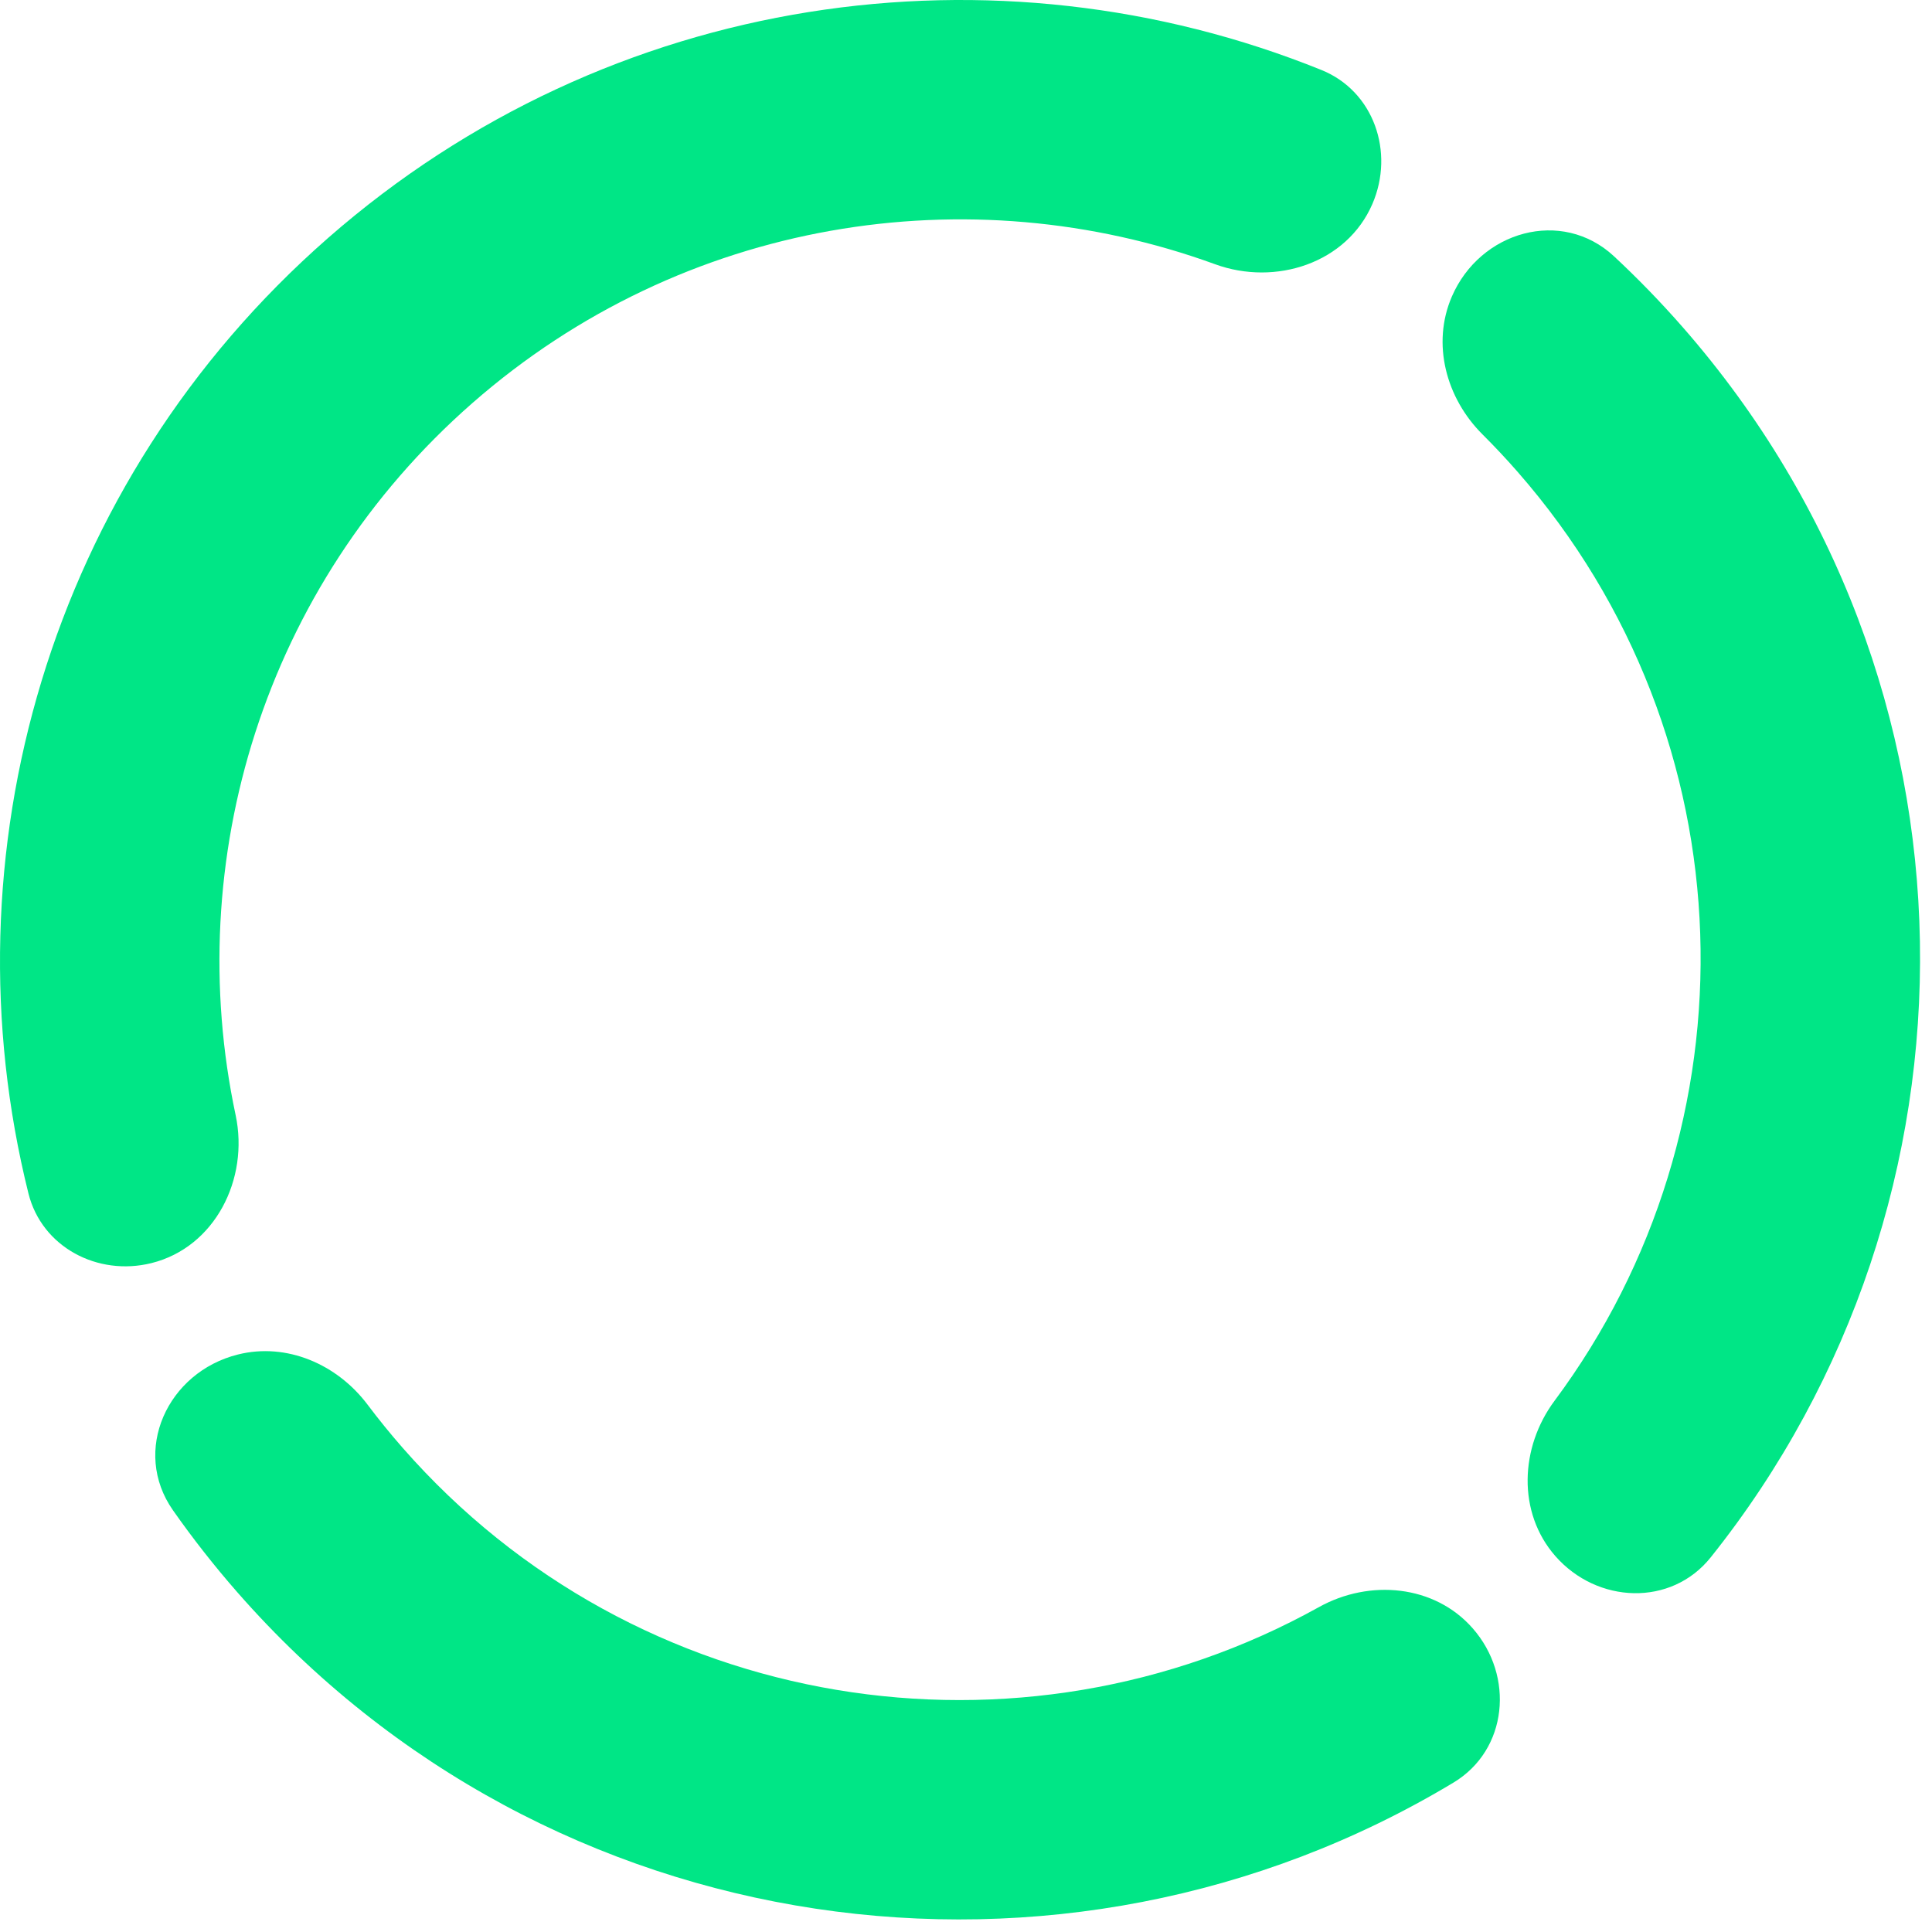
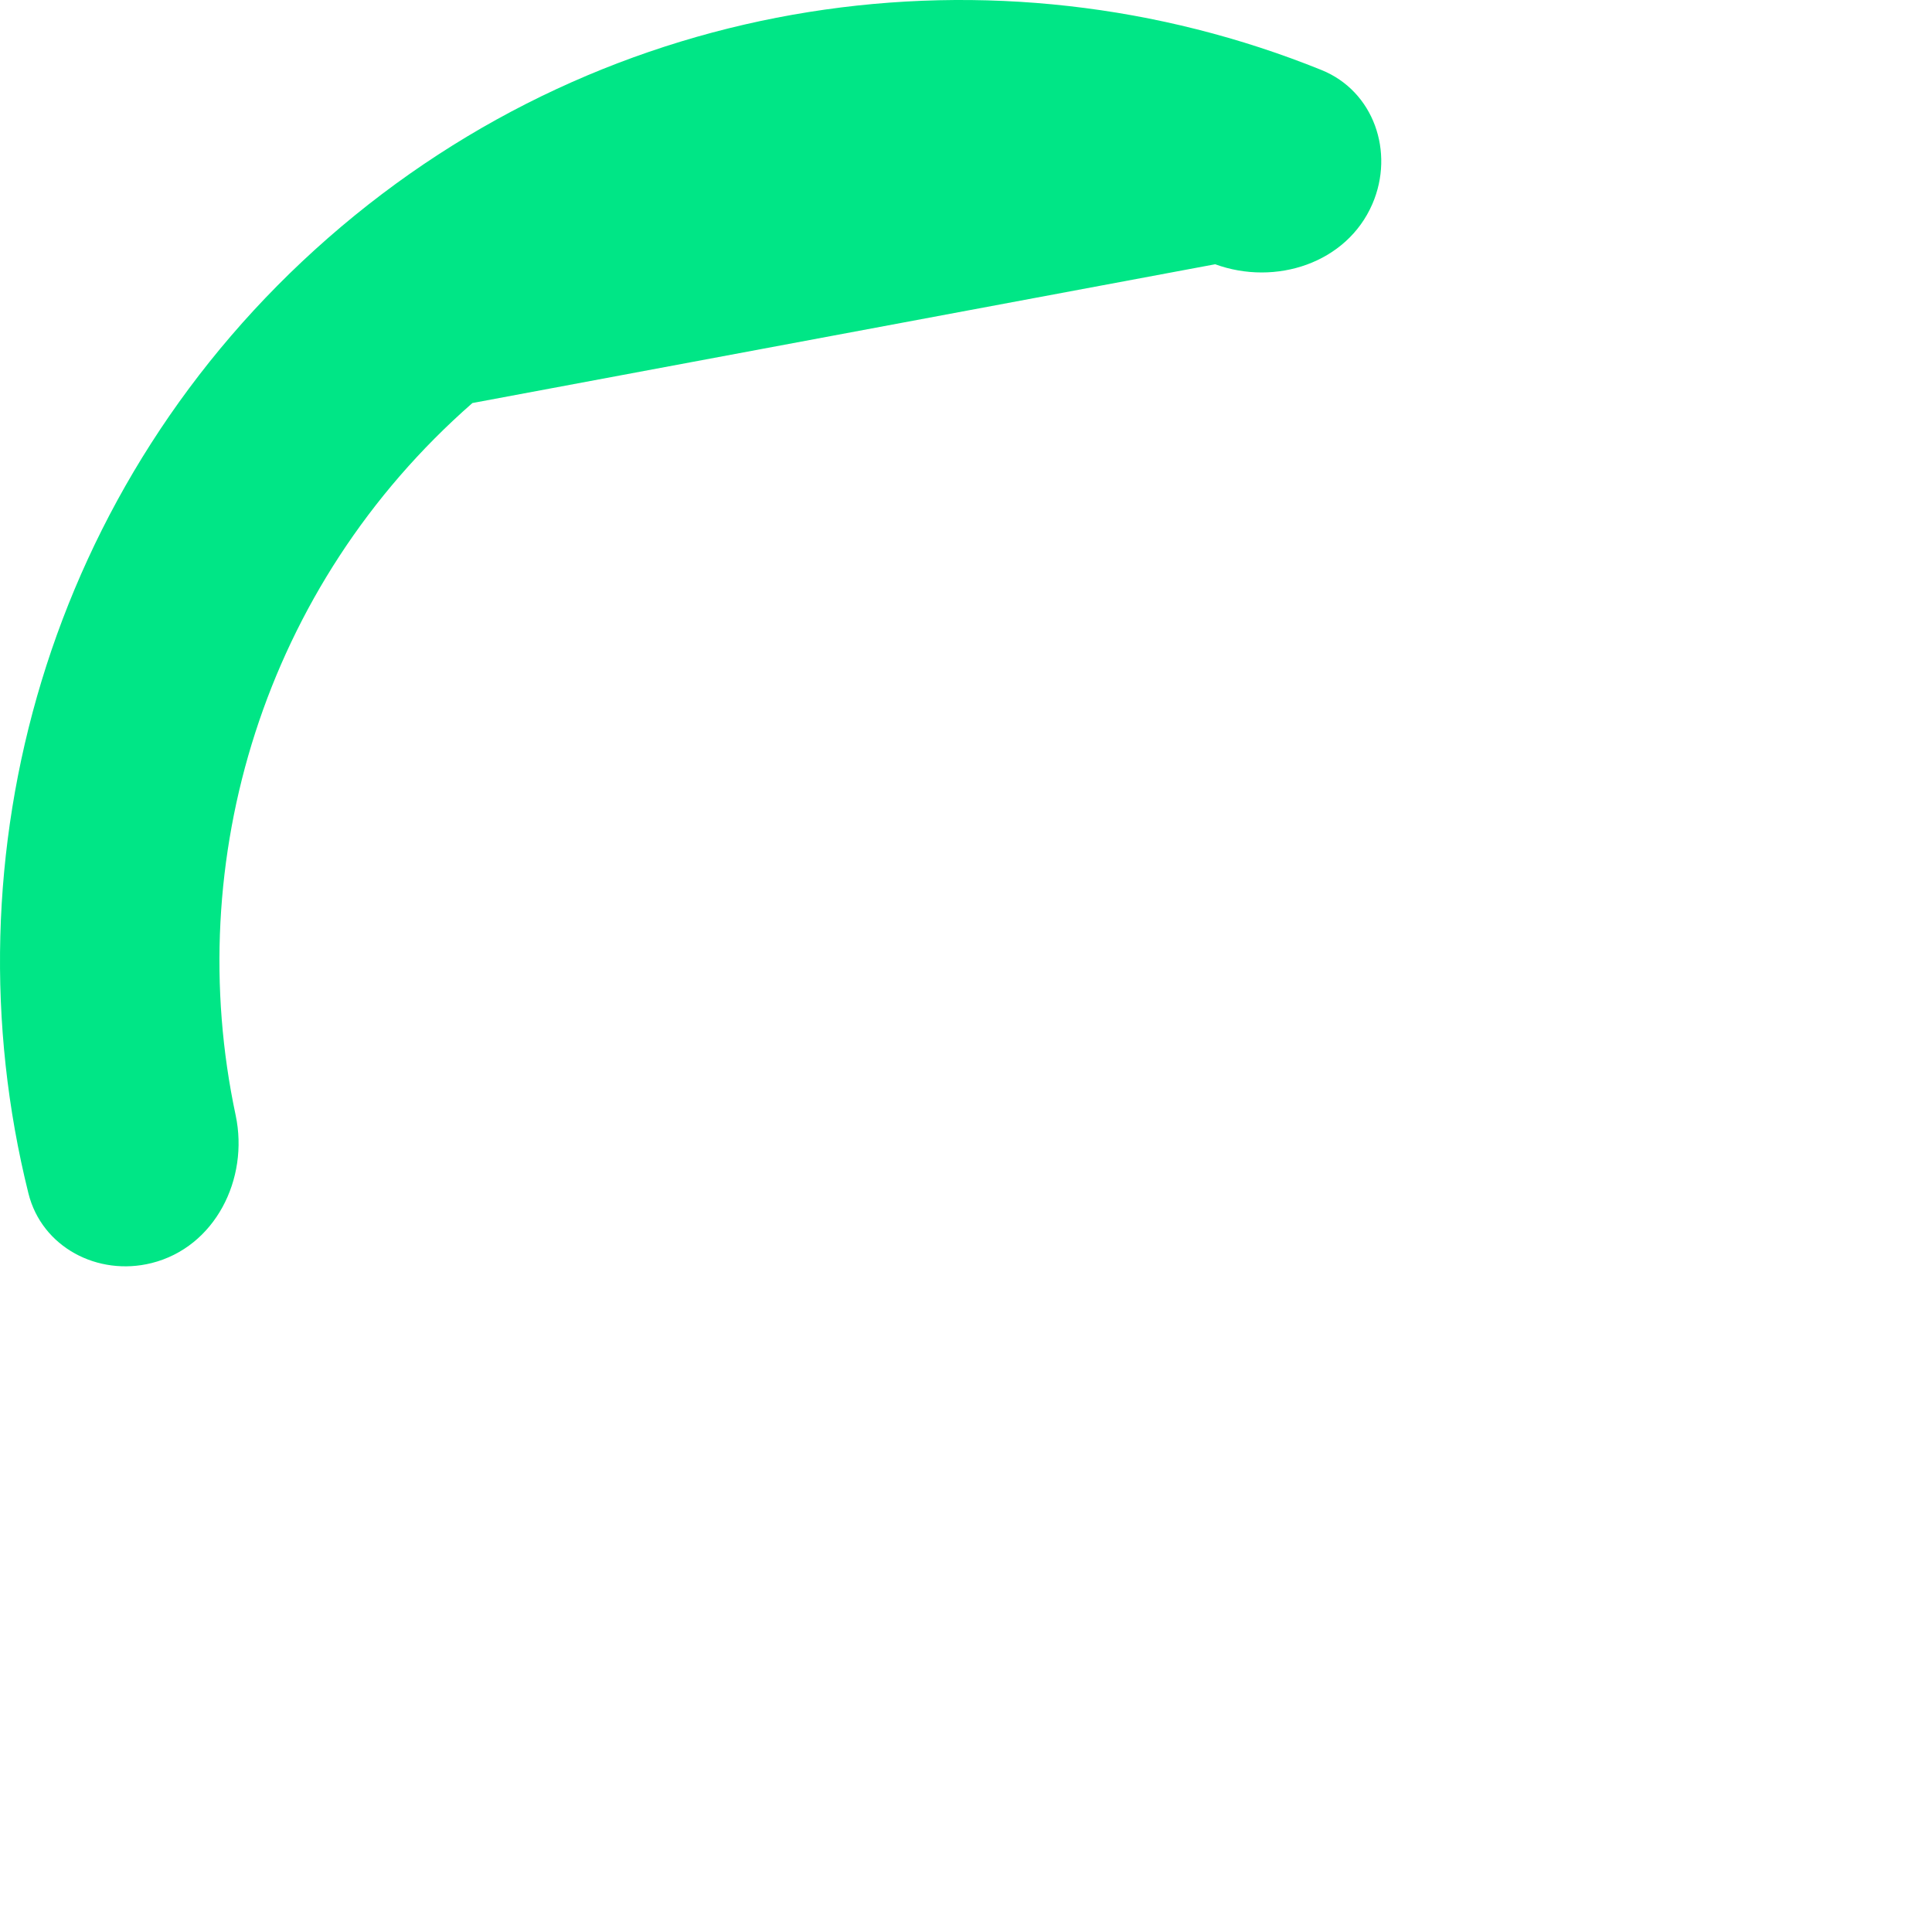
<svg xmlns="http://www.w3.org/2000/svg" width="151" height="151" viewBox="0 0 151 151" fill="none">
-   <path d="M115.106 127.269C112.123 123.862 107.043 123.405 103.086 125.606C79.751 138.583 49.753 134.031 31.468 113.156C30.505 112.057 29.591 110.931 28.727 109.782C26.356 106.632 22.413 104.908 18.589 105.866C13.083 107.244 10.261 113.392 13.519 118.039C15.065 120.243 16.745 122.387 18.56 124.459C42.842 152.18 83.057 157.695 113.598 139.324C117.851 136.765 118.377 131.002 115.106 127.269Z" fill="#00E686" />
-   <path d="M36.923 31.5C20.562 45.827 14.197 67.316 18.417 87.158C19.479 92.152 16.802 97.478 11.848 98.718C7.643 99.771 3.27 97.478 2.222 93.272C-4.354 66.867 3.729 37.787 25.631 18.609C47.689 -0.706 77.856 -4.804 103.281 5.471C107.373 7.124 109.011 11.89 107.262 15.941C105.266 20.563 99.705 22.379 94.975 20.654C75.762 13.648 53.407 17.067 36.923 31.5Z" fill="#00E686" />
-   <path d="M113.471 23.183C111.879 26.87 113.023 31.118 115.869 33.952C116.805 34.884 117.715 35.854 118.599 36.863C136.884 57.738 137.441 88.068 121.497 109.484C118.793 113.116 118.577 118.211 121.56 121.617C124.831 125.351 130.614 125.59 133.711 121.712C155.953 93.866 155.789 53.281 131.507 25.56C129.798 23.609 128.01 21.767 126.152 20.037C122.066 16.231 115.684 18.058 113.471 23.183Z" fill="#00E686" />
+   <path d="M36.923 31.5C20.562 45.827 14.197 67.316 18.417 87.158C19.479 92.152 16.802 97.478 11.848 98.718C7.643 99.771 3.27 97.478 2.222 93.272C-4.354 66.867 3.729 37.787 25.631 18.609C47.689 -0.706 77.856 -4.804 103.281 5.471C107.373 7.124 109.011 11.89 107.262 15.941C105.266 20.563 99.705 22.379 94.975 20.654Z" fill="#00E686" />
</svg>